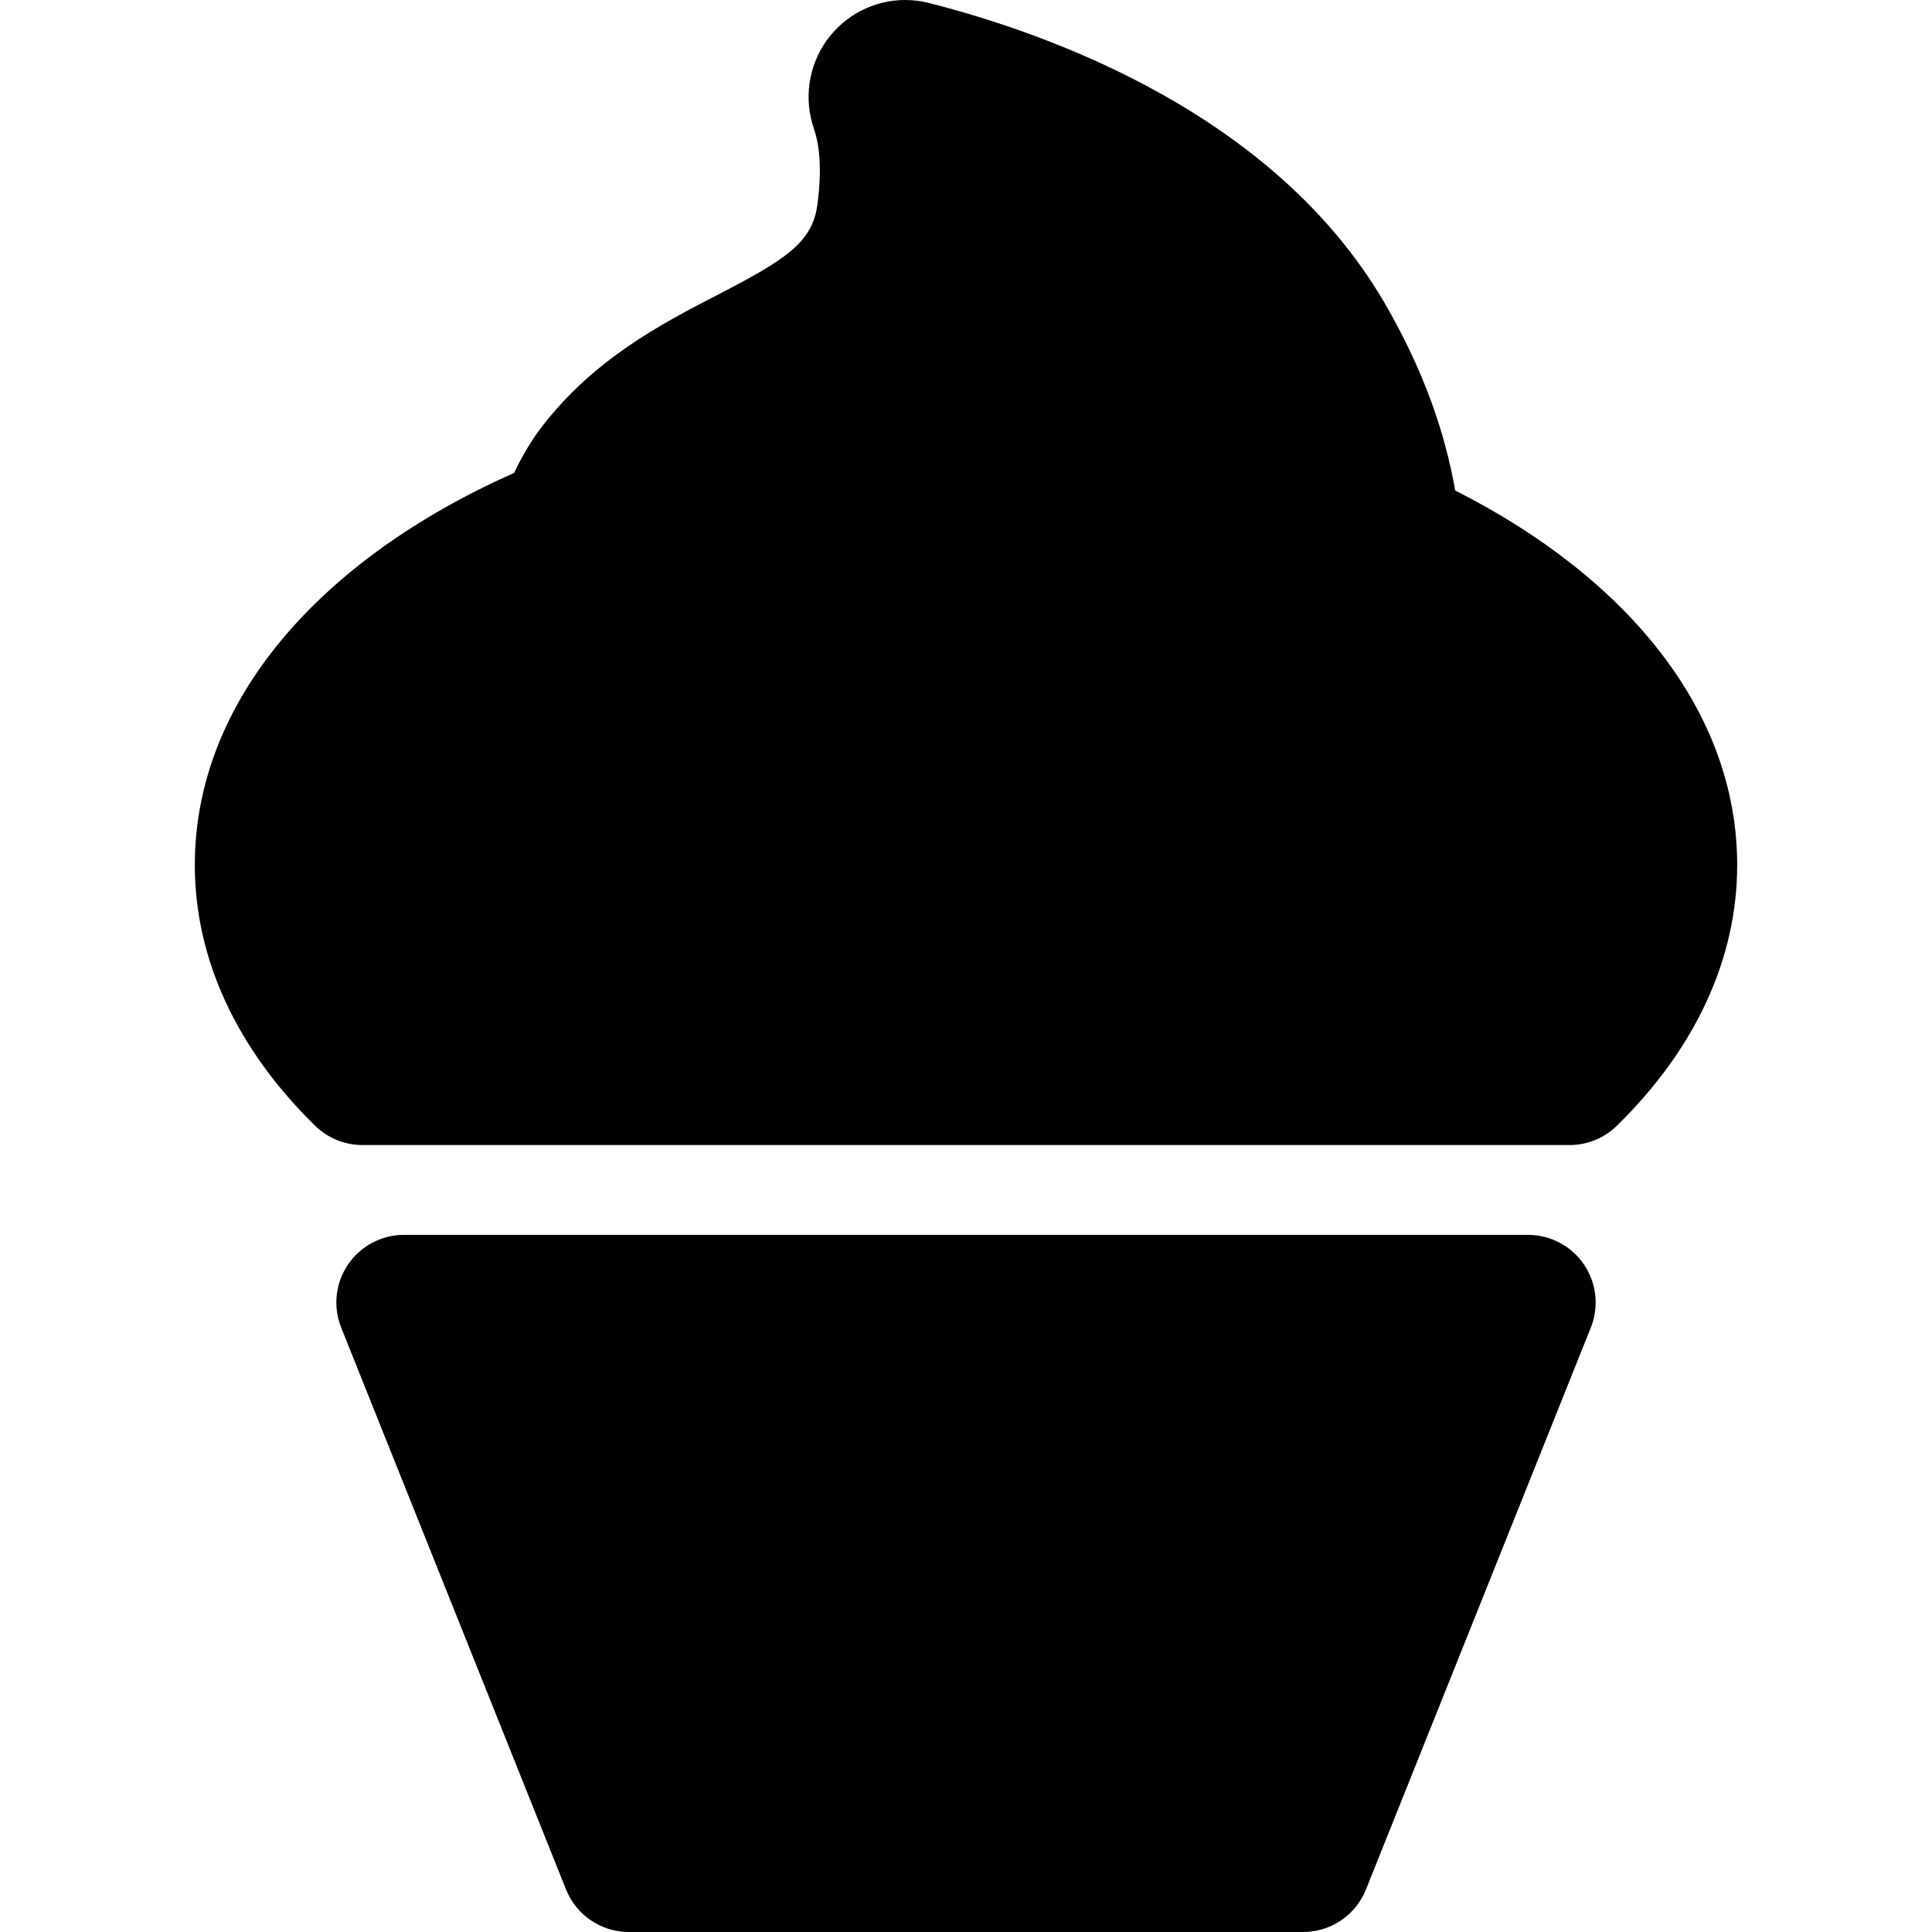
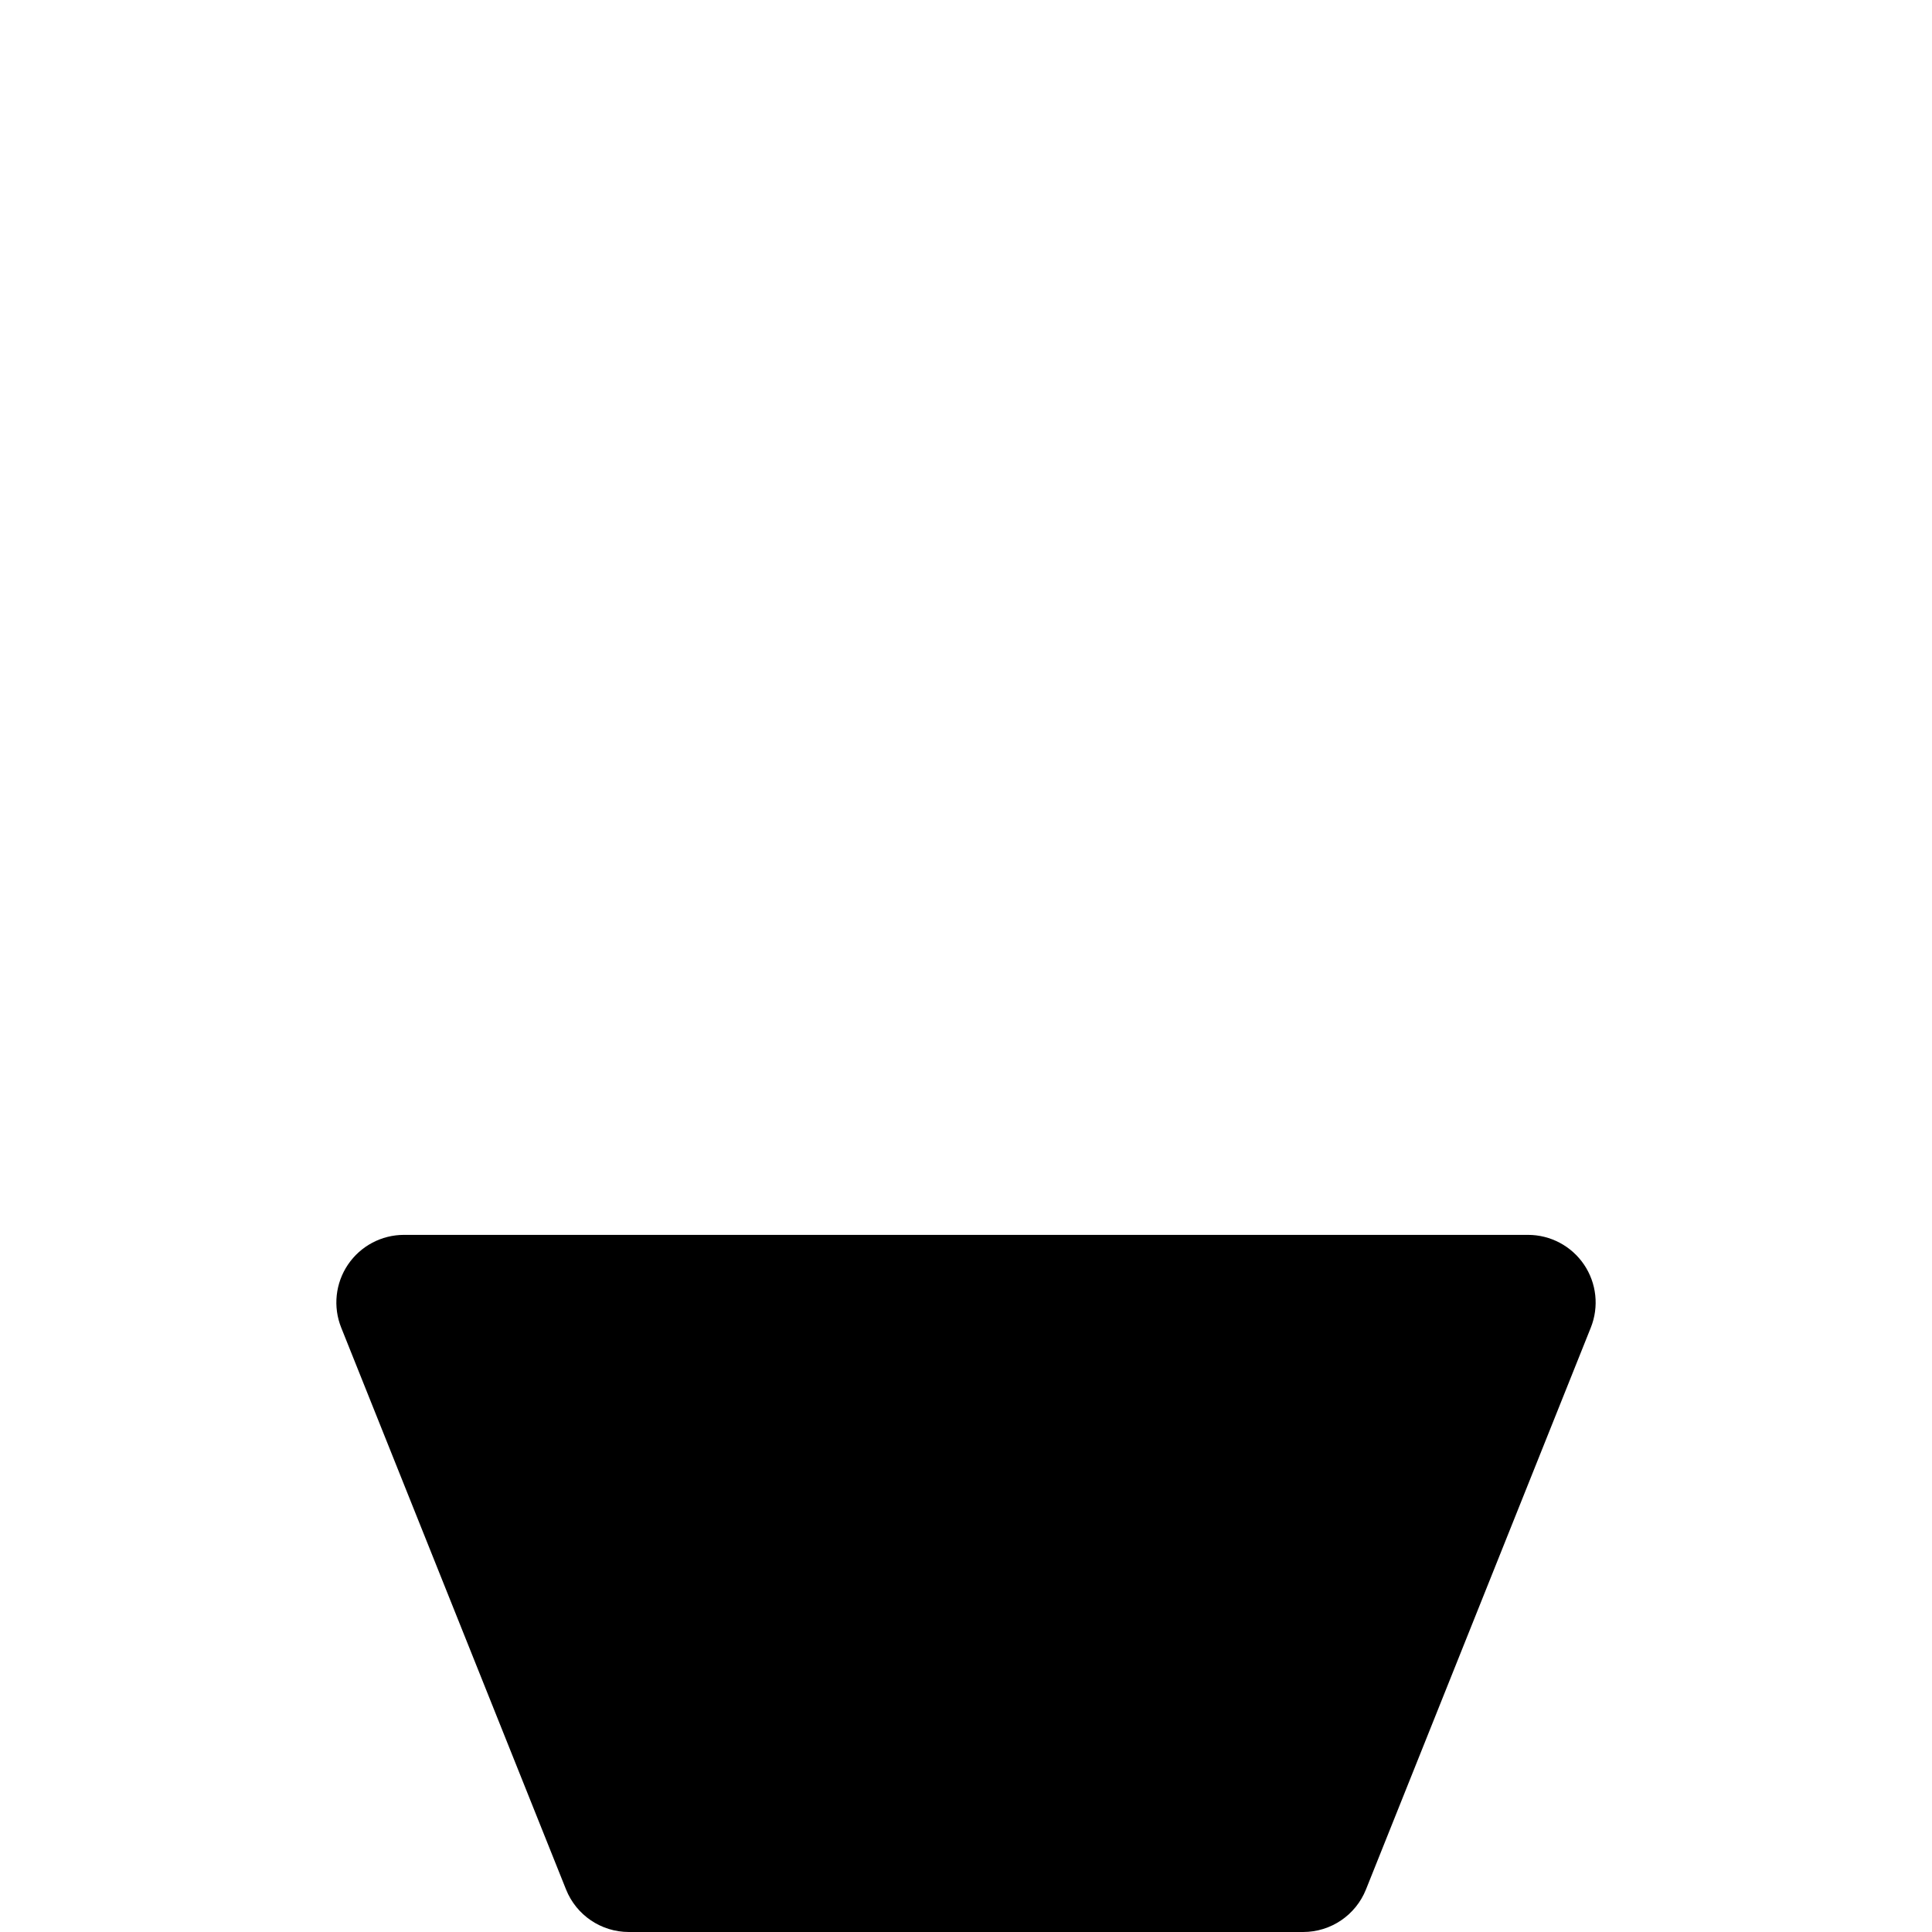
<svg xmlns="http://www.w3.org/2000/svg" fill="#000000" height="800px" width="800px" version="1.1" id="Capa_1" viewBox="0 0 214.31 214.31" xml:space="preserve">
  <path d="M175.71,140.276c-1.396-2.061-3.722-3.296-6.211-3.296H44.811c-2.489,0-4.815,1.235-6.211,3.296  c-1.395,2.061-1.677,4.68-0.752,6.991l24.943,62.33c1.14,2.847,3.897,4.713,6.963,4.713h74.803c3.066,0,5.824-1.867,6.963-4.713  l24.943-62.33C177.387,144.956,177.105,142.337,175.71,140.276z" />
-   <path d="M161.421,54.411c-1.103-6.317-3.483-13.362-7.888-20.893C141.38,12.739,116.701,3.81,103.072,0.337  C102.194,0.113,101.293,0,100.396,0c-3.453,0-6.713,1.691-8.723,4.524c-2.015,2.841-2.527,6.508-1.371,9.811  c0.486,1.388,0.946,3.96,0.376,8.33c-0.551,4.227-3.483,6.114-11.104,10.053c-6.147,3.177-13.797,7.131-19.627,14.831  c-0.984,1.299-1.99,2.96-2.92,4.908C35.447,62.051,21.61,77.801,21.61,95.948c0,10.379,4.615,20.382,13.347,28.928  c1.402,1.372,3.285,2.14,5.246,2.14h133.904c1.961,0,3.844-0.768,5.246-2.14c8.731-8.545,13.347-18.548,13.347-28.928  C192.7,78.988,180.618,64.116,161.421,54.411z" />
</svg>